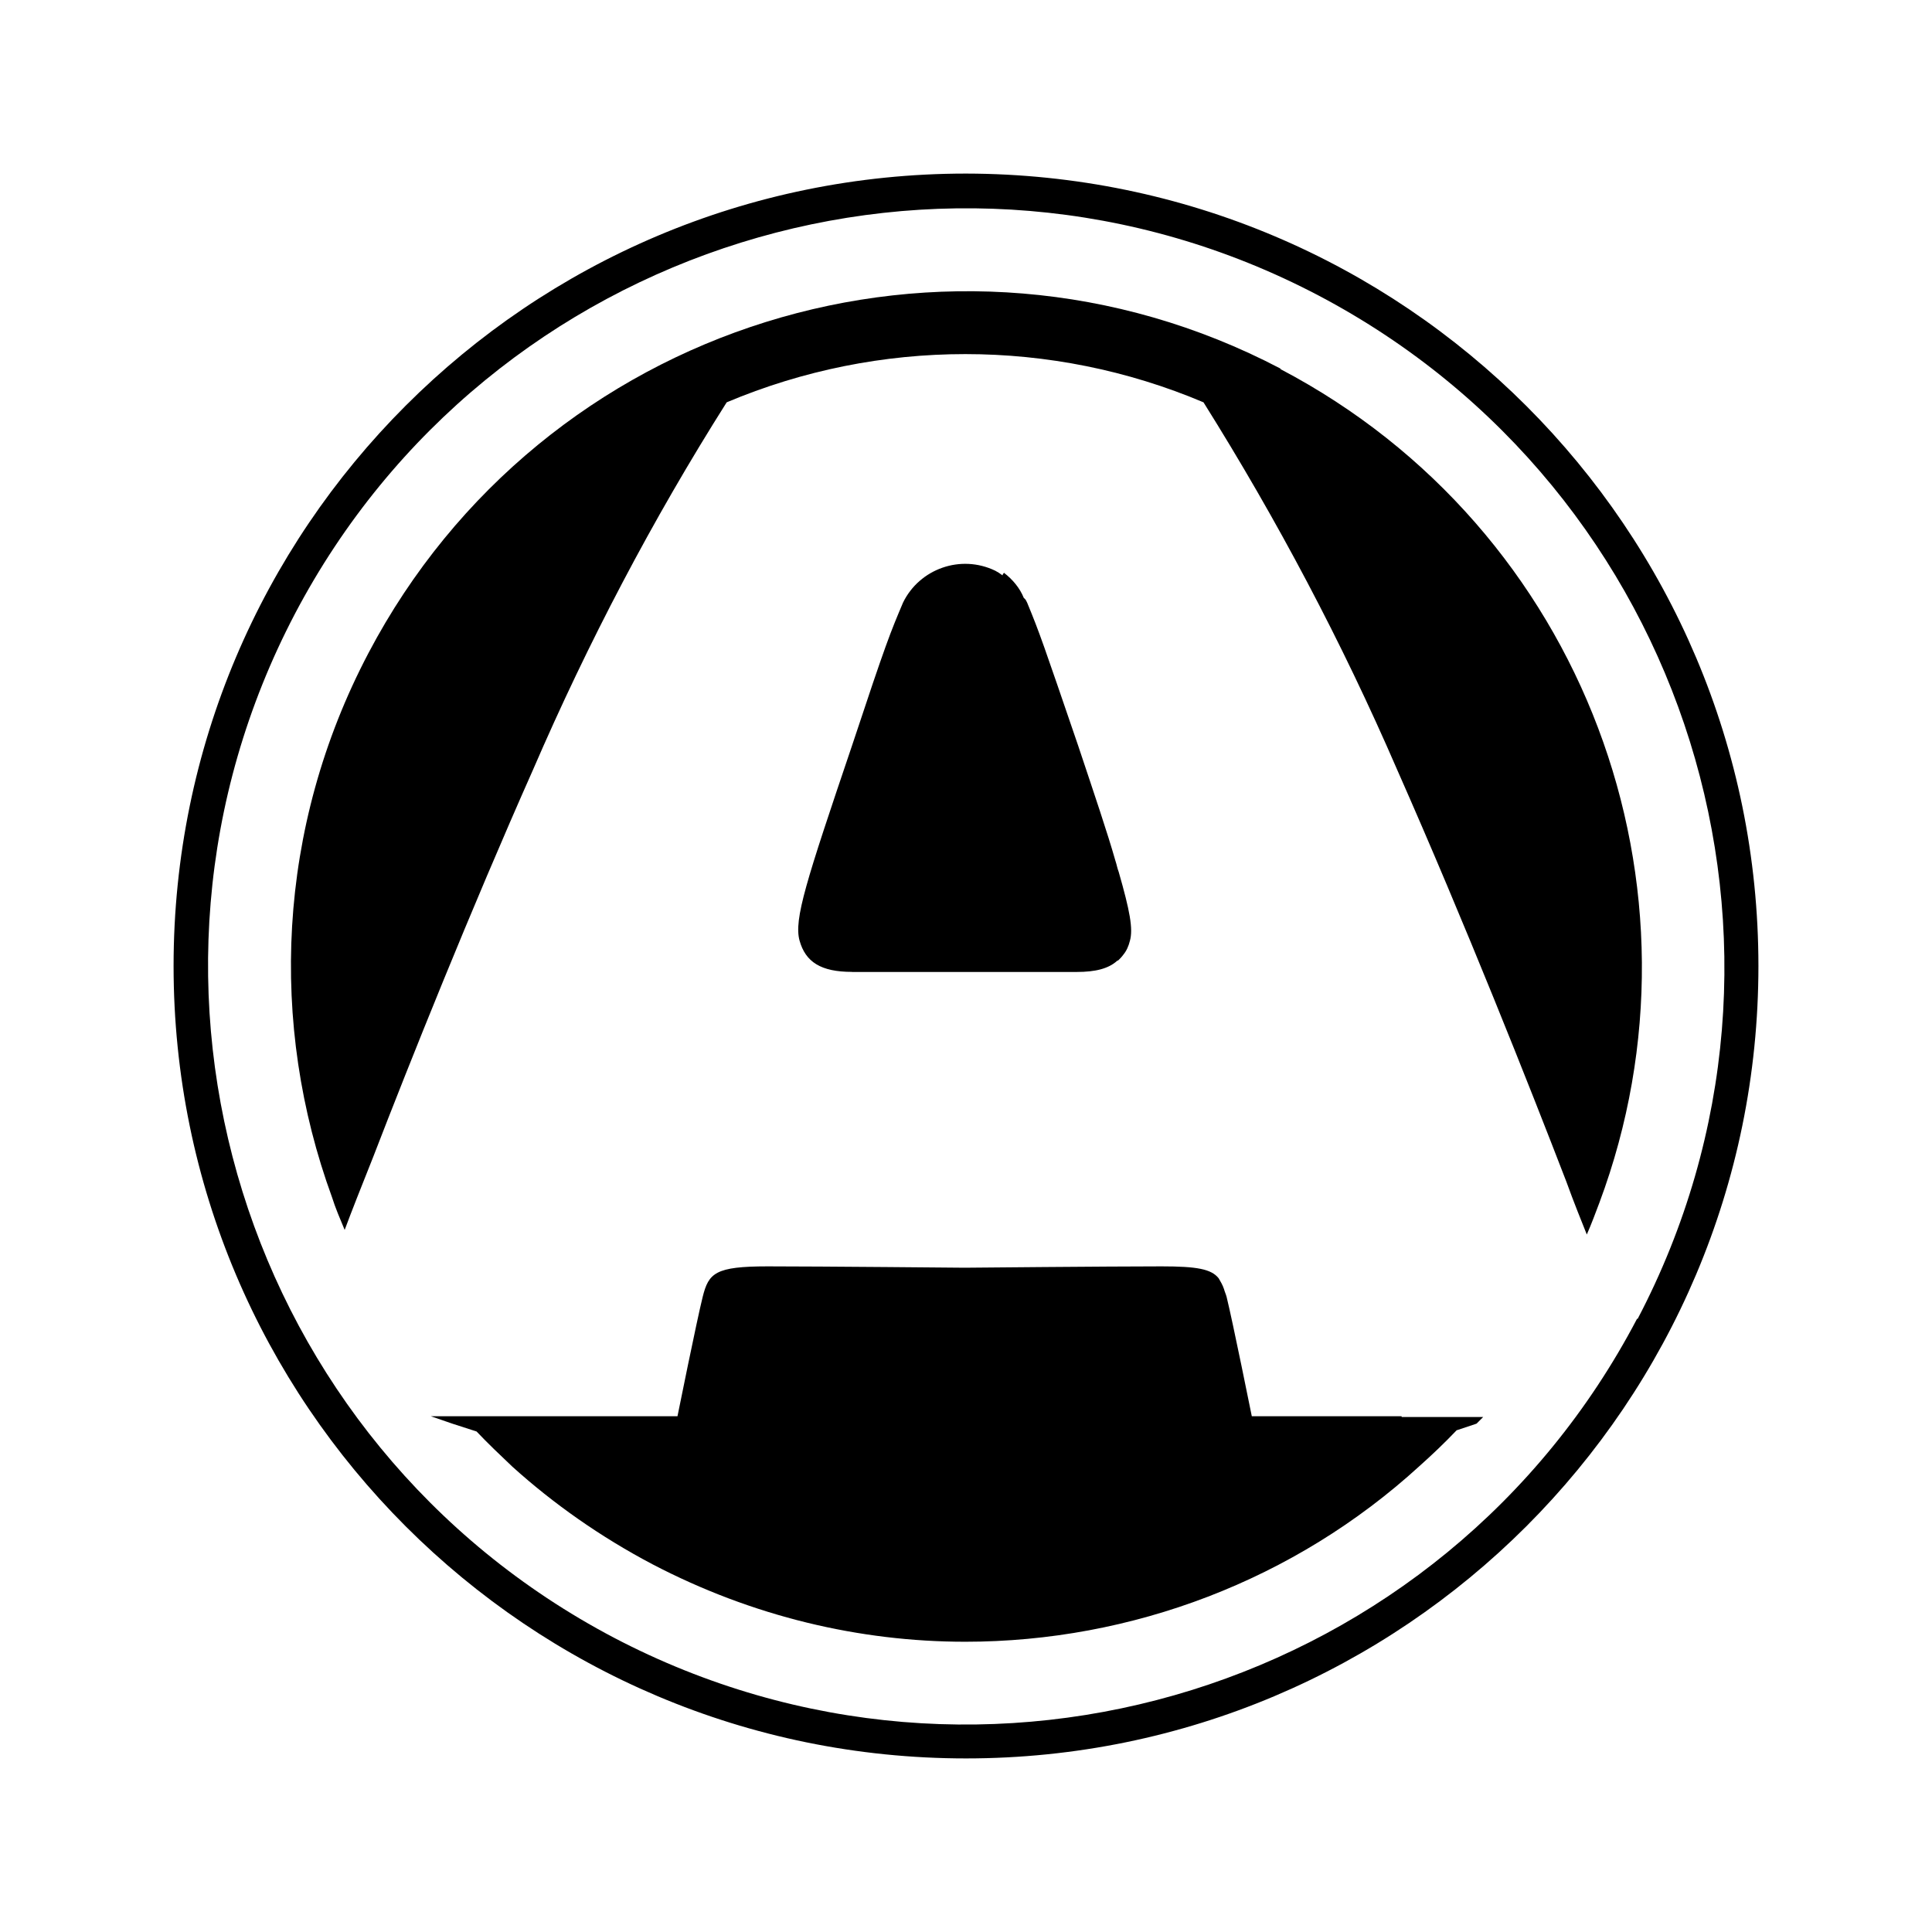
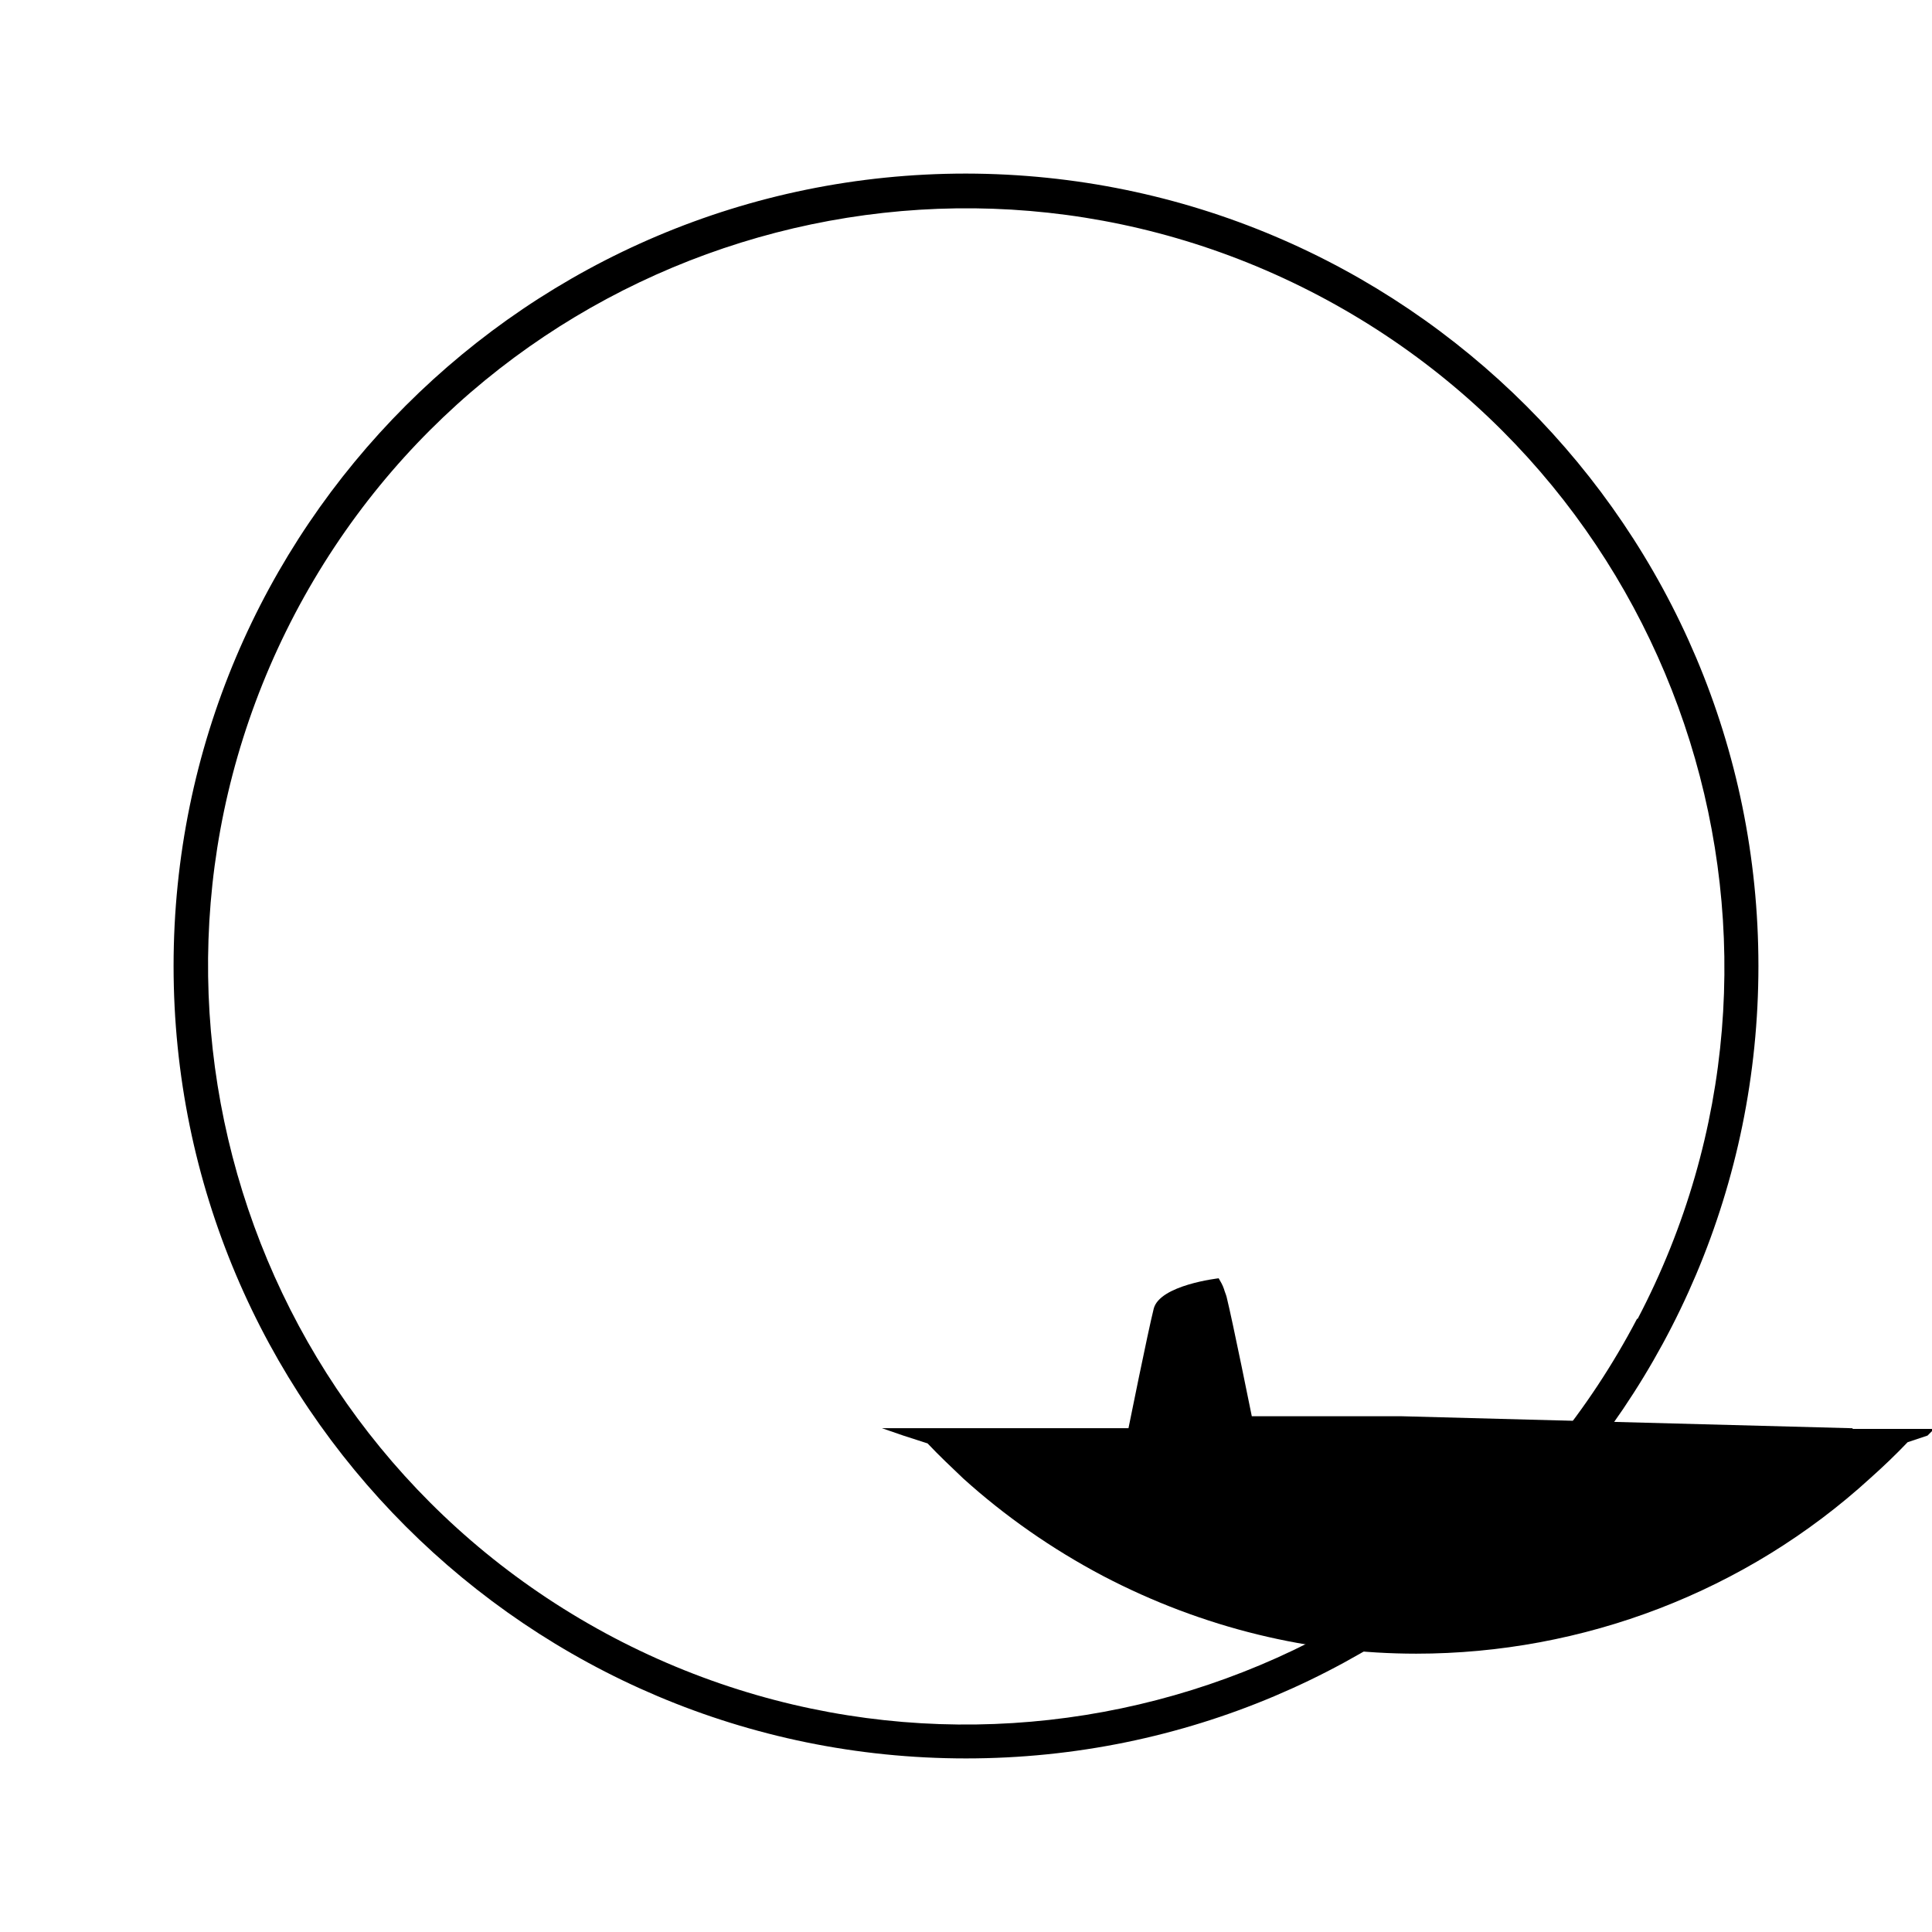
<svg xmlns="http://www.w3.org/2000/svg" id="logos" viewBox="0 0 256 256">
  <g id="Calque_1">
    <path d="M128,23c-57.99,0-105,47.01-105,105s47.01,105,105,105,105-47.01,105-105S185.99,23.09,128,23ZM216.92,174.74c-25.74,49.12-86.46,68.01-135.58,42.26-49.12-25.83-68.01-86.55-42.26-135.67C64.91,32.23,125.63,13.33,174.74,39.17c49.03,25.83,68.01,86.46,42.26,135.58q-17.16,32.74,0,0h-.09Z" />
-     <path d="M169.65,48.83c-43.76-22.93-97.79-6.06-120.82,37.69-12.21,23.2-13.18,49.29-4.83,72.14.44,1.41,1.05,2.81,1.67,4.31.88-2.37,2.2-5.71,3.78-9.67,4.92-12.74,12.83-32.51,21.18-51.31,7.29-16.87,15.82-33.13,25.66-48.68,20.21-8.52,43.05-8.52,63.18,0,9.75,15.55,18.36,31.81,25.66,48.68,9.05,20.47,17.57,42,22.41,54.56,1.05,2.9,2.02,5.27,2.72,7.03.62-1.41,1.14-2.81,1.67-4.22h0c15.55-41.65-1.93-89.27-42.26-110.45v-.09Z" />
-     <path d="M112.89,128.79h29.79c2.46,0,4.22-.44,5.36-1.49h0s.09,0,.18-.09c.18-.18.44-.44.62-.7.44-.53.7-1.14.88-1.85.44-1.58,0-3.95-1.49-9.14-.18-.44-.26-.97-.44-1.49-1.05-3.69-2.72-8.61-4.92-15.2-4.66-13.62-5.1-14.94-6.77-18.98-.09-.18-.18-.44-.44-.62-.53-1.32-1.49-2.46-2.64-3.34,0,.09-.18.18-.18.35-.35-.26-.62-.44-.97-.62-4.57-2.2-10.02-.26-12.21,4.22-1.67,3.95-2.2,5.18-6.77,18.98-6.06,17.92-7.73,23.02-6.94,25.83s2.81,4.13,6.94,4.13Z" />
-     <path d="M185.73,187.66h-19.86s-2.55-12.65-3.34-15.82c-.09-.35-.26-.7-.35-1.05-.18-.53-.44-.97-.7-1.41h0c-.97-1.23-2.9-1.58-7.56-1.58-6.94,0-26.1.18-26.1.18,0,0-19.15-.18-26.1-.18s-7.82.88-8.61,4.04-3.34,15.82-3.34,15.82h-32.77.09l2.81.97,3.25,1.05c1.49,1.58,3.16,3.16,4.74,4.66,5.45,4.92,11.69,9.31,18.54,12.92,13.27,6.94,27.5,10.28,41.47,10.28,22.05,0,43.67-8.17,60.19-23.28,1.67-1.49,3.34-3.08,4.92-4.74l2.64-.88.88-.88h-10.81v-.09Z" />
+     <path d="M185.73,187.66h-19.86s-2.55-12.65-3.34-15.82c-.09-.35-.26-.7-.35-1.05-.18-.53-.44-.97-.7-1.41h0s-7.82.88-8.61,4.04-3.34,15.82-3.34,15.82h-32.77.09l2.81.97,3.25,1.05c1.49,1.58,3.16,3.16,4.74,4.66,5.45,4.92,11.69,9.31,18.54,12.92,13.27,6.94,27.5,10.28,41.47,10.28,22.05,0,43.67-8.17,60.19-23.28,1.67-1.49,3.34-3.08,4.92-4.74l2.64-.88.88-.88h-10.81v-.09Z" />
  </g>
</svg>